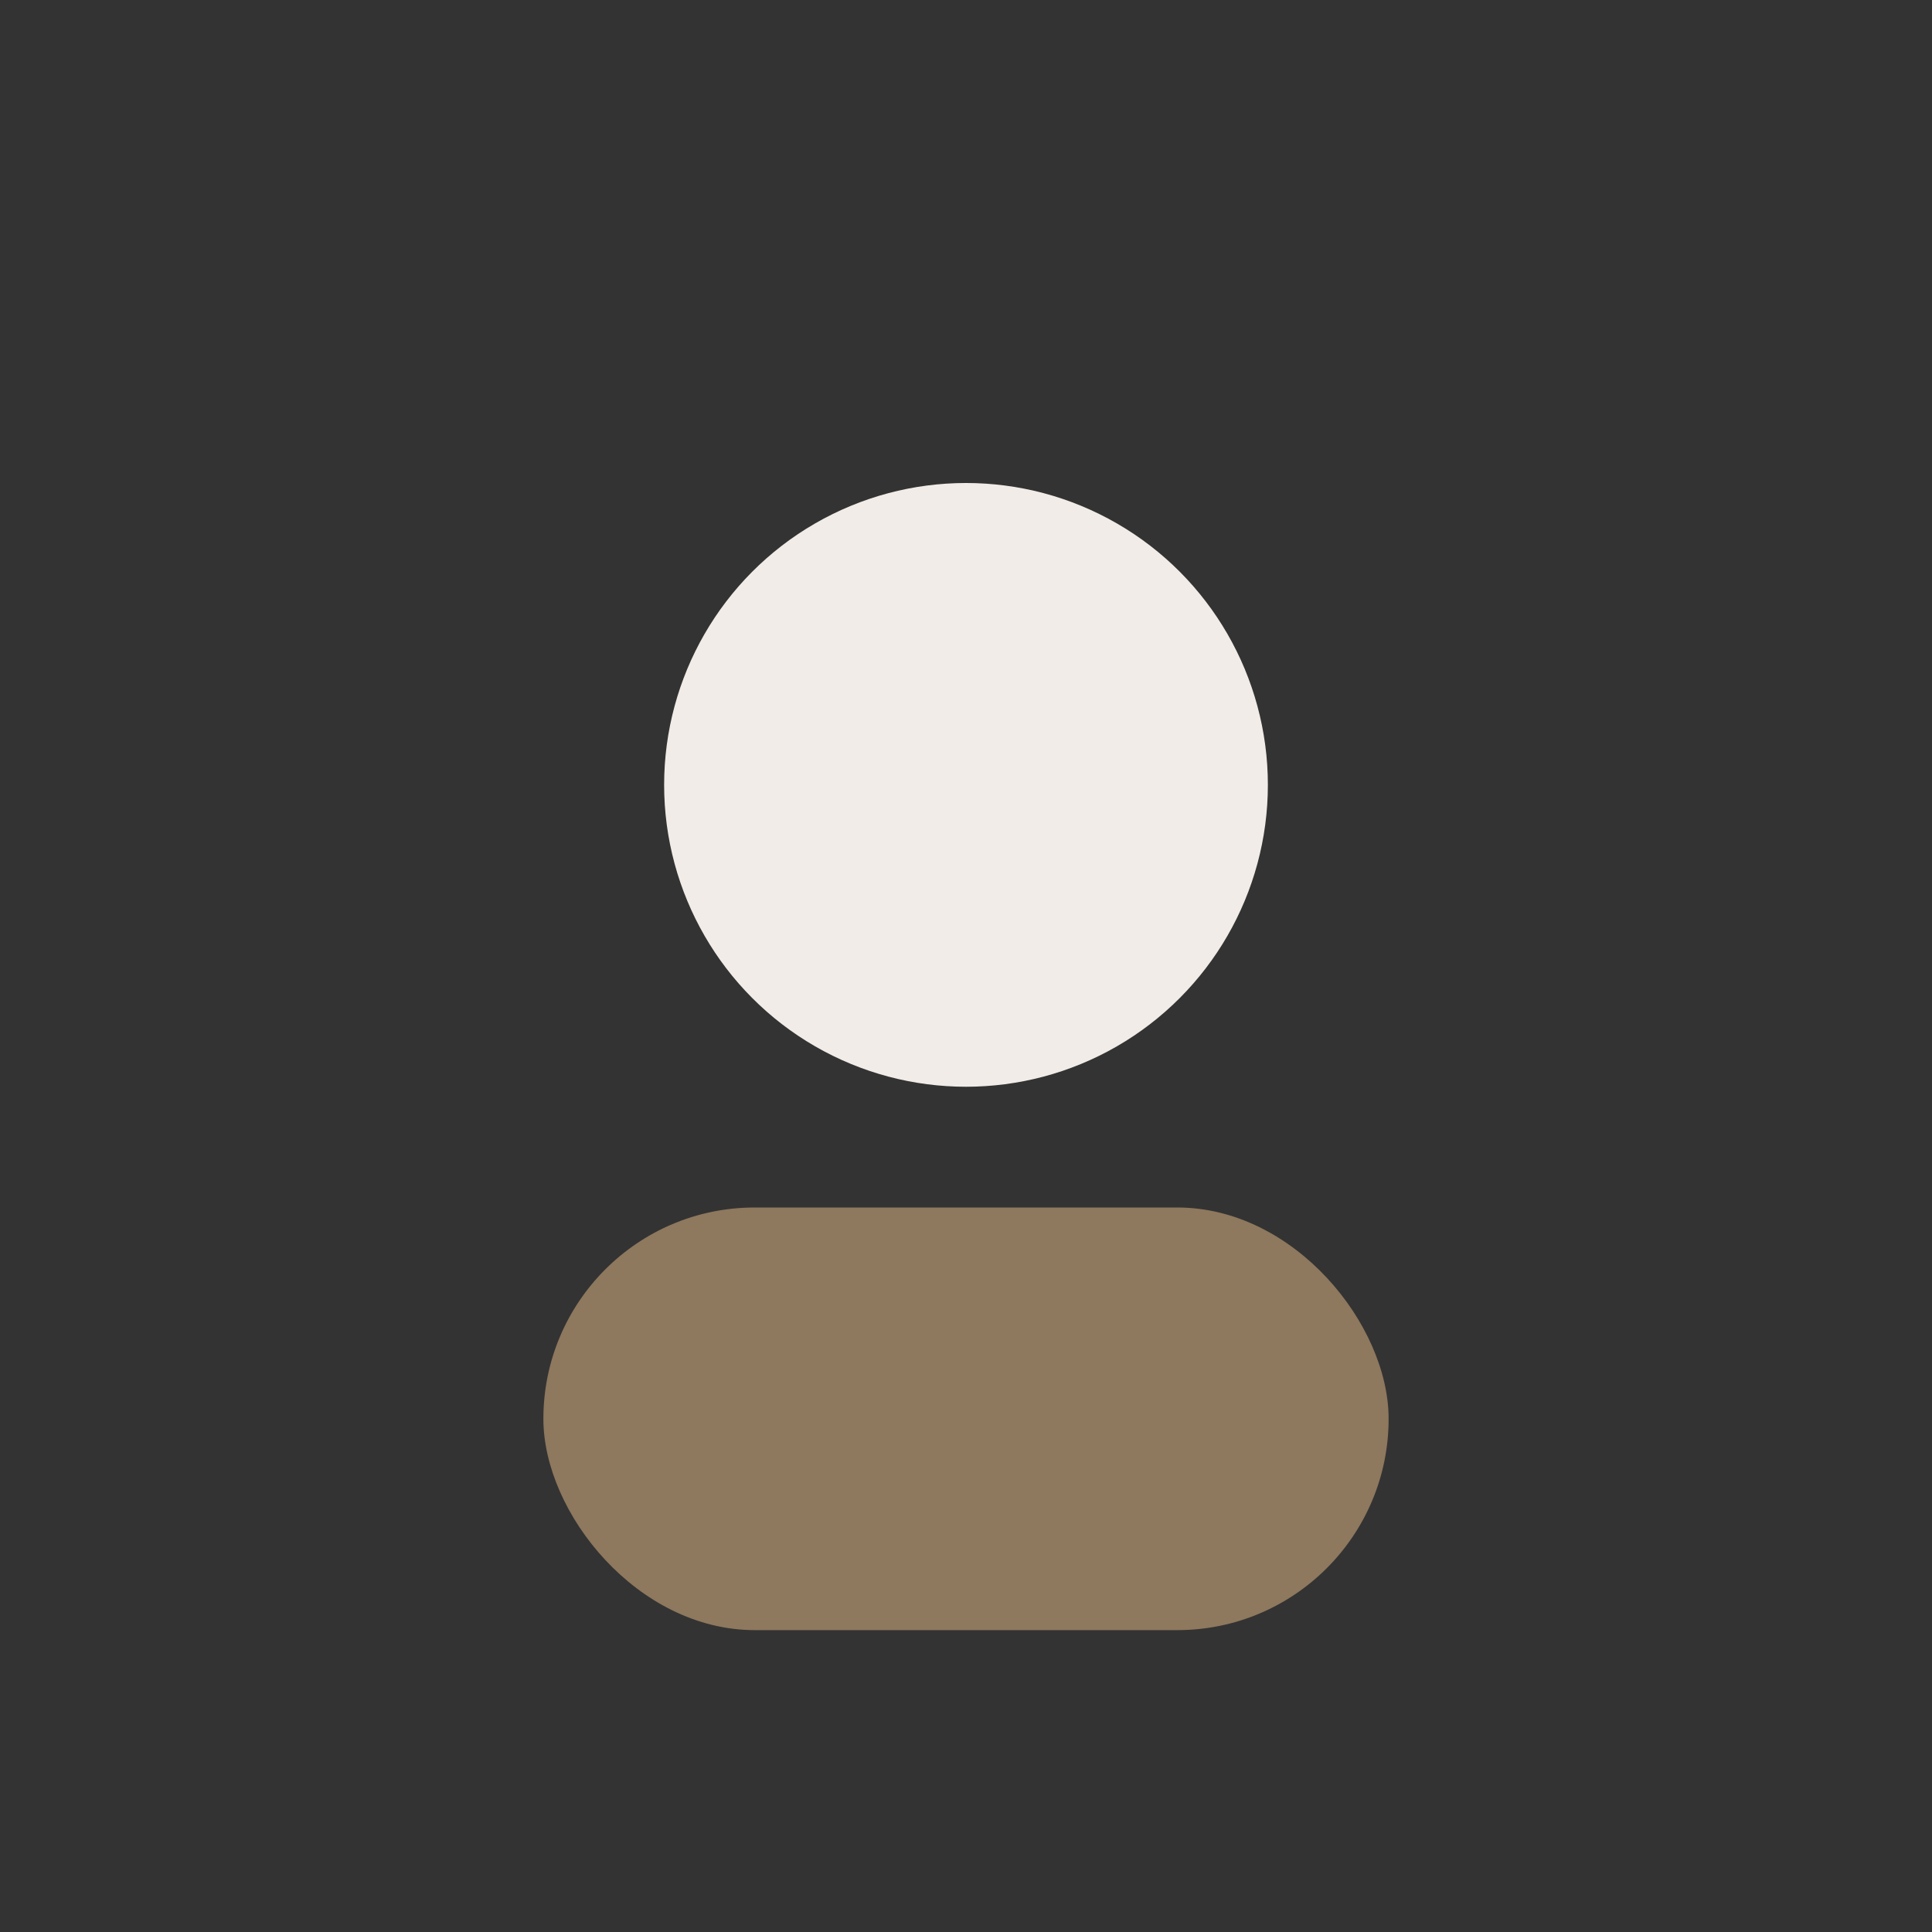
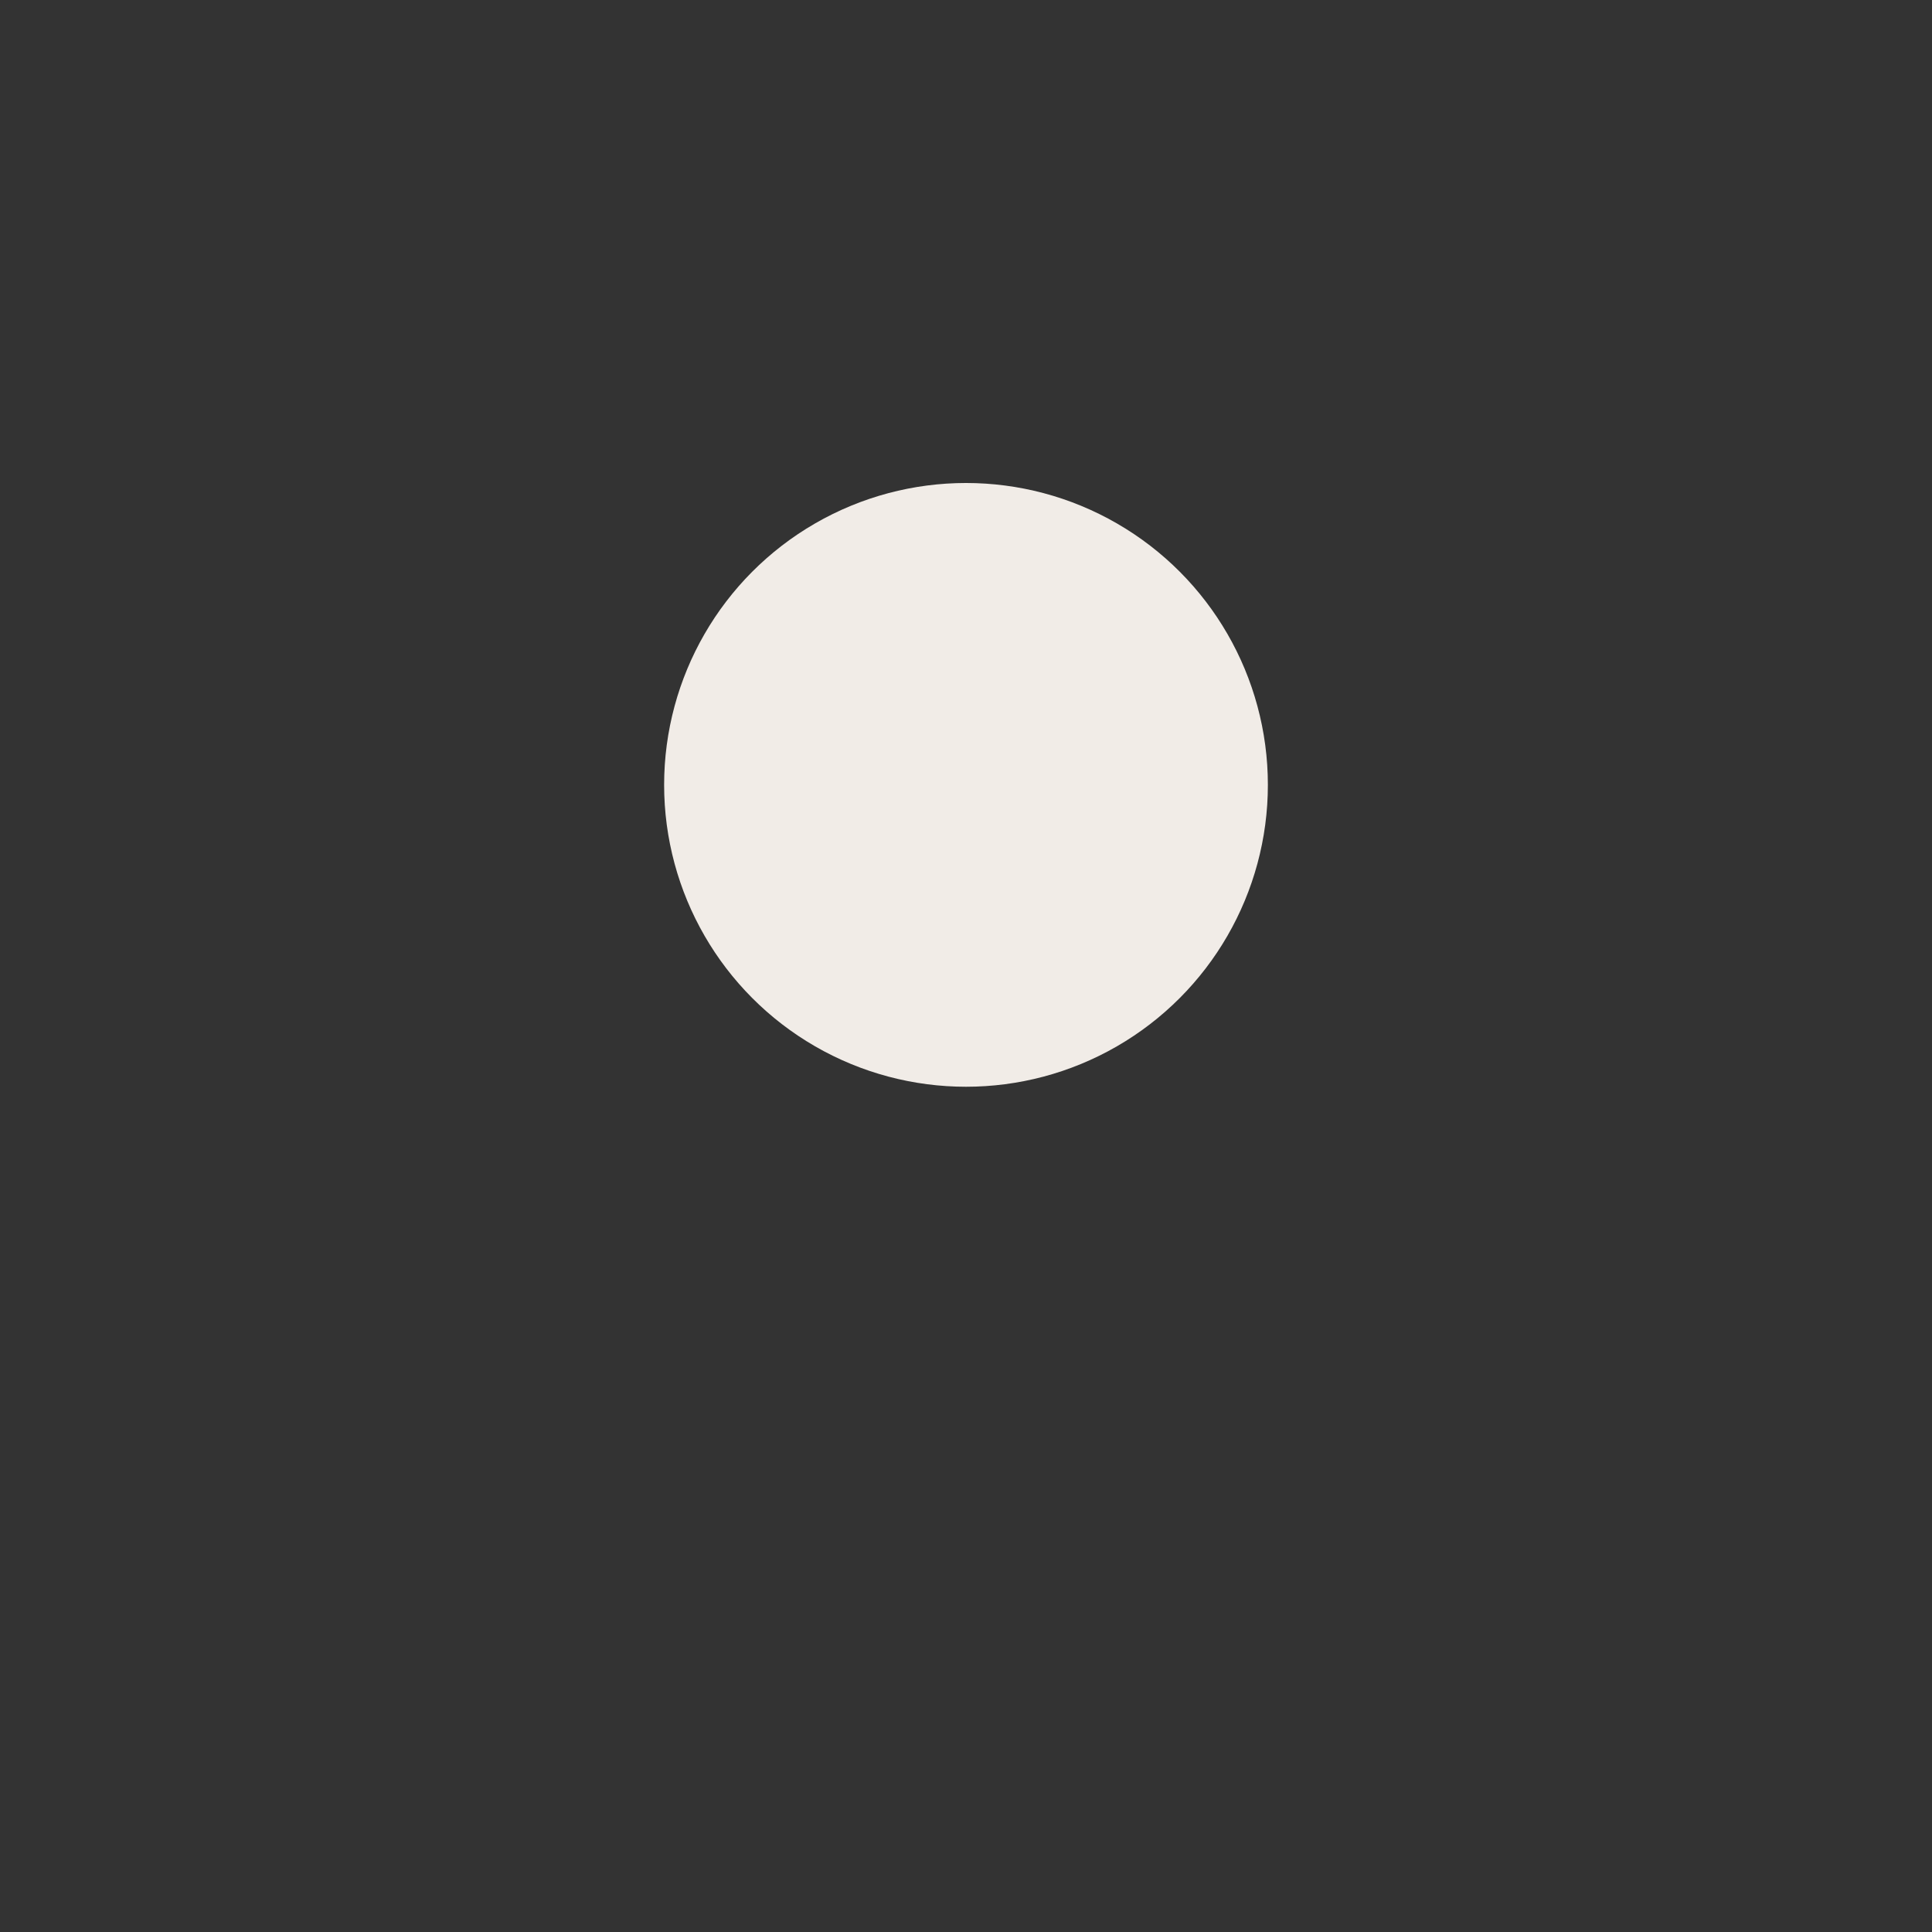
<svg xmlns="http://www.w3.org/2000/svg" width="32" height="32" viewBox="0 0 32 32">
  <rect x="0" y="0" width="32" height="32" fill="#333333" stroke="none" />
  <circle cx="16" cy="13" r="5" fill="#F1ECE7" />
-   <rect x="9" y="20" width="14" height="7" rx="3.5" fill="#8E785E" />
</svg>